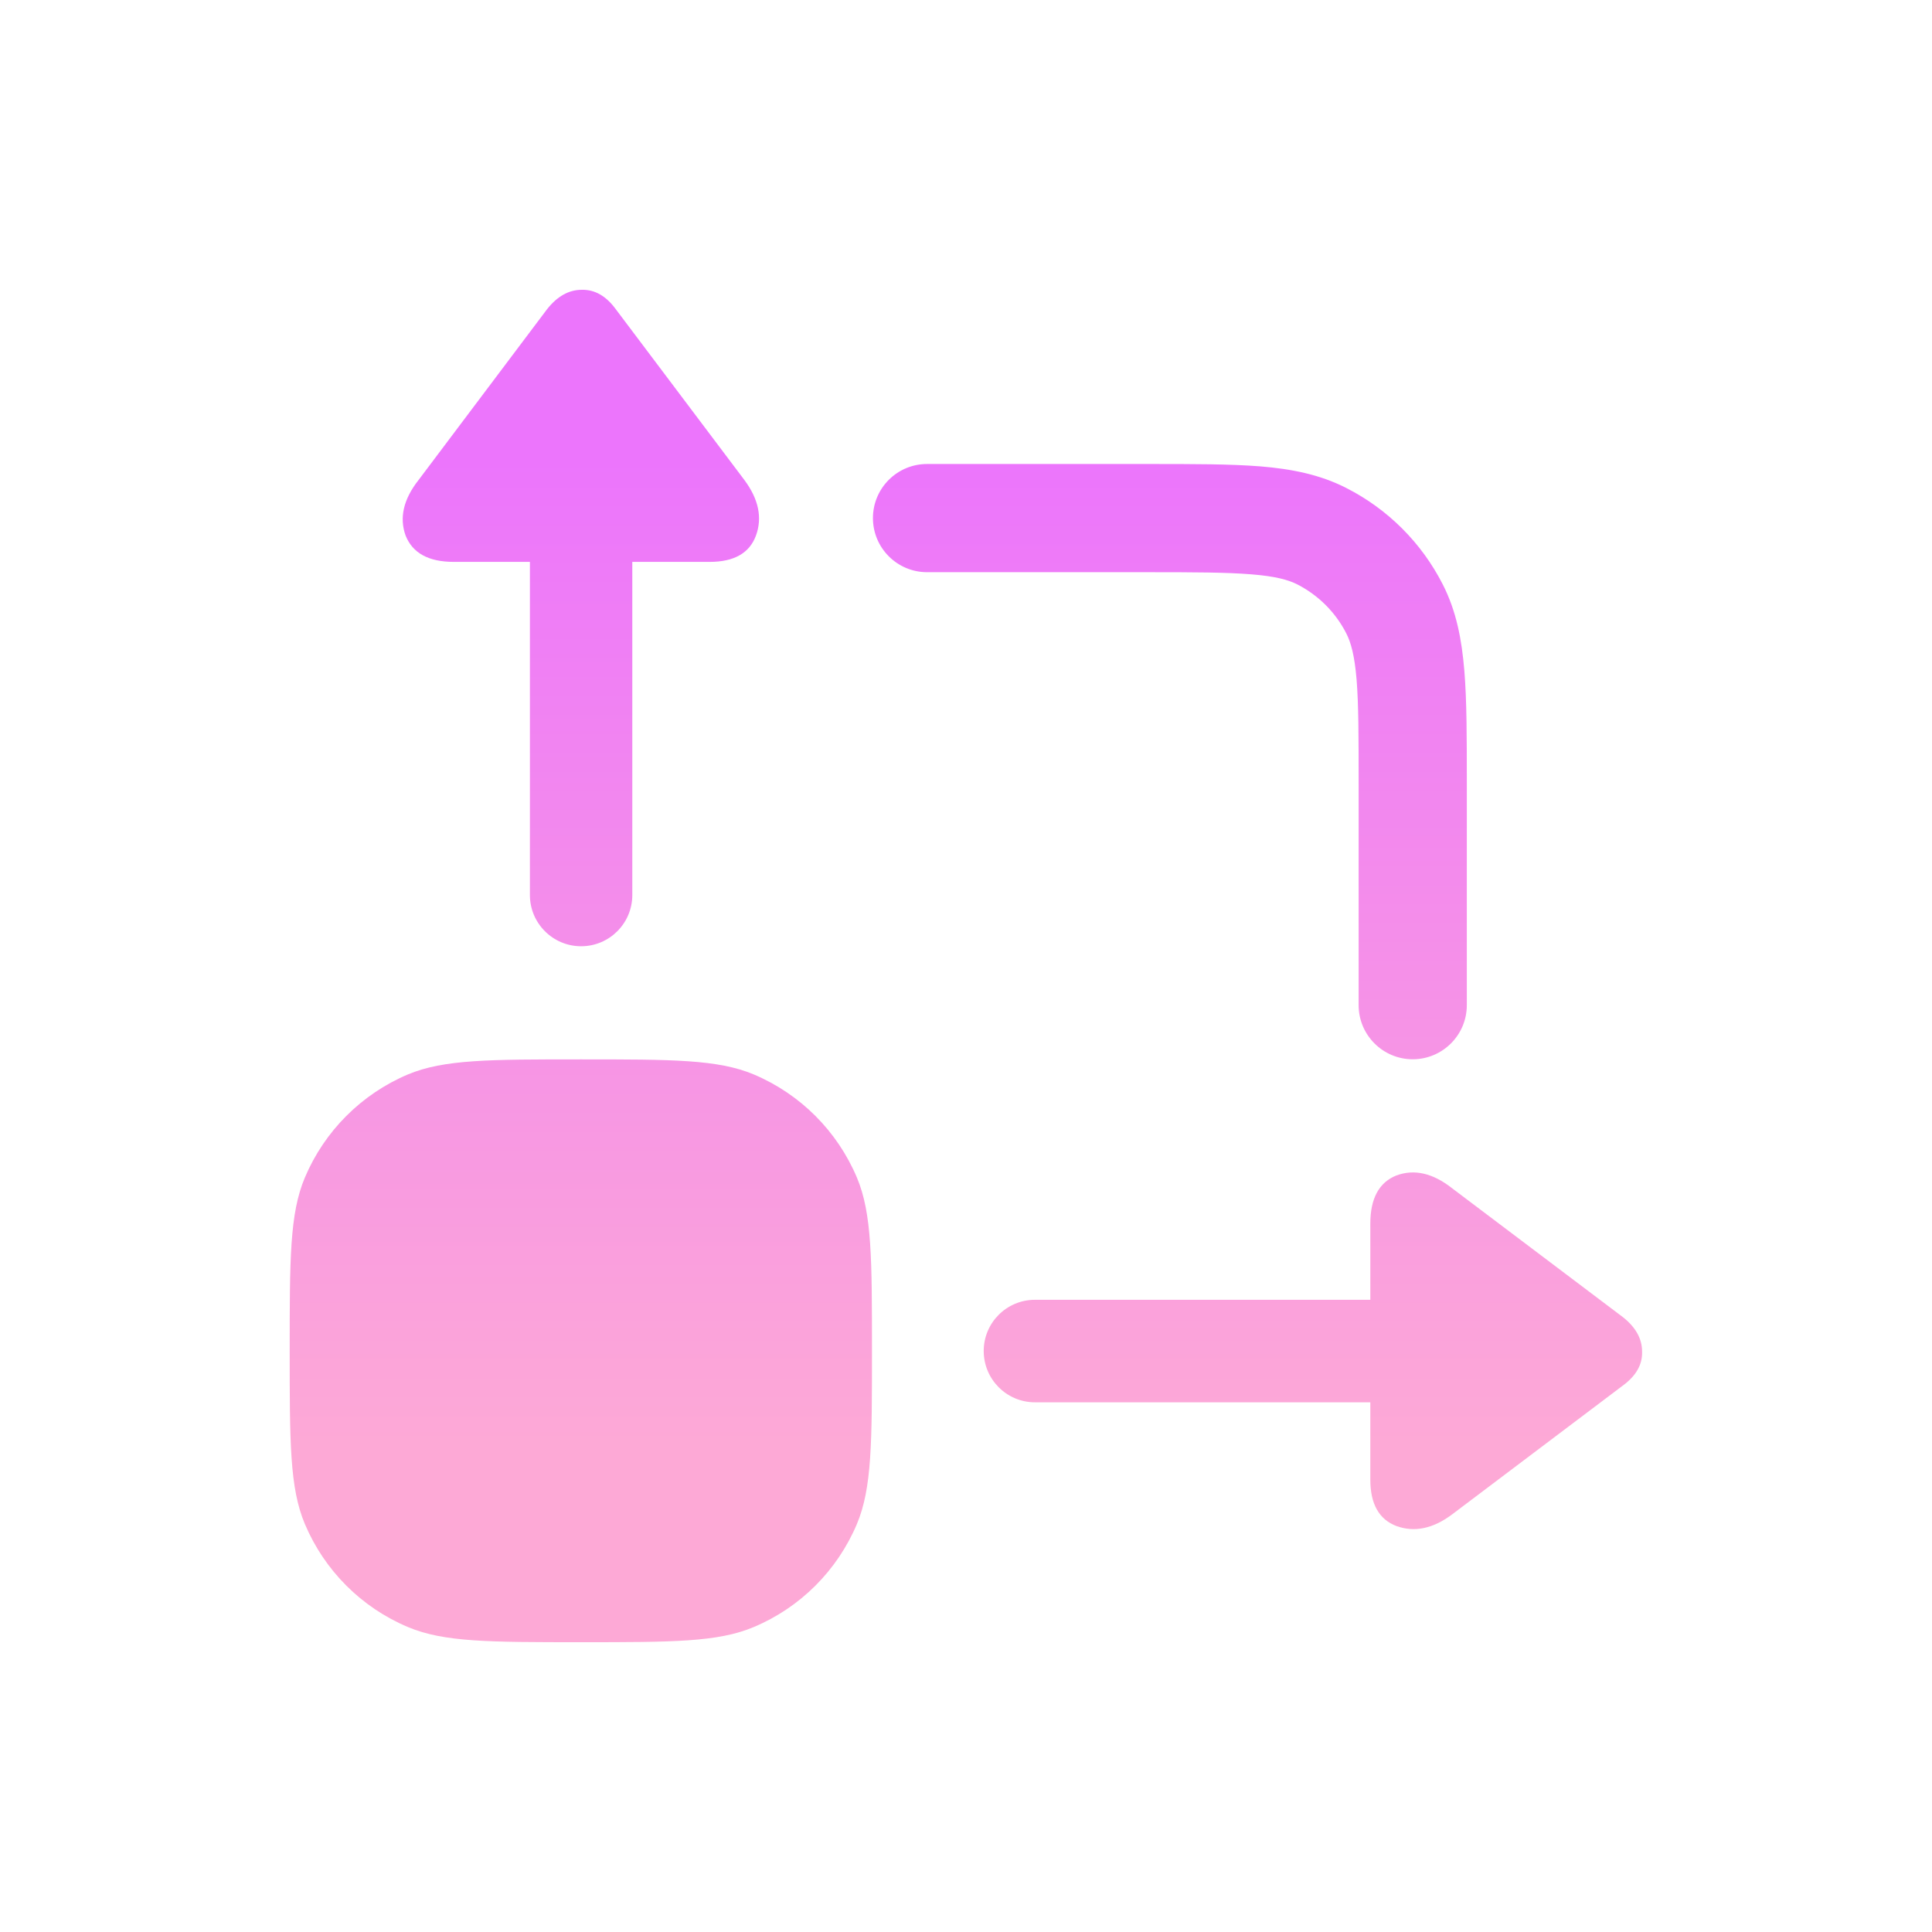
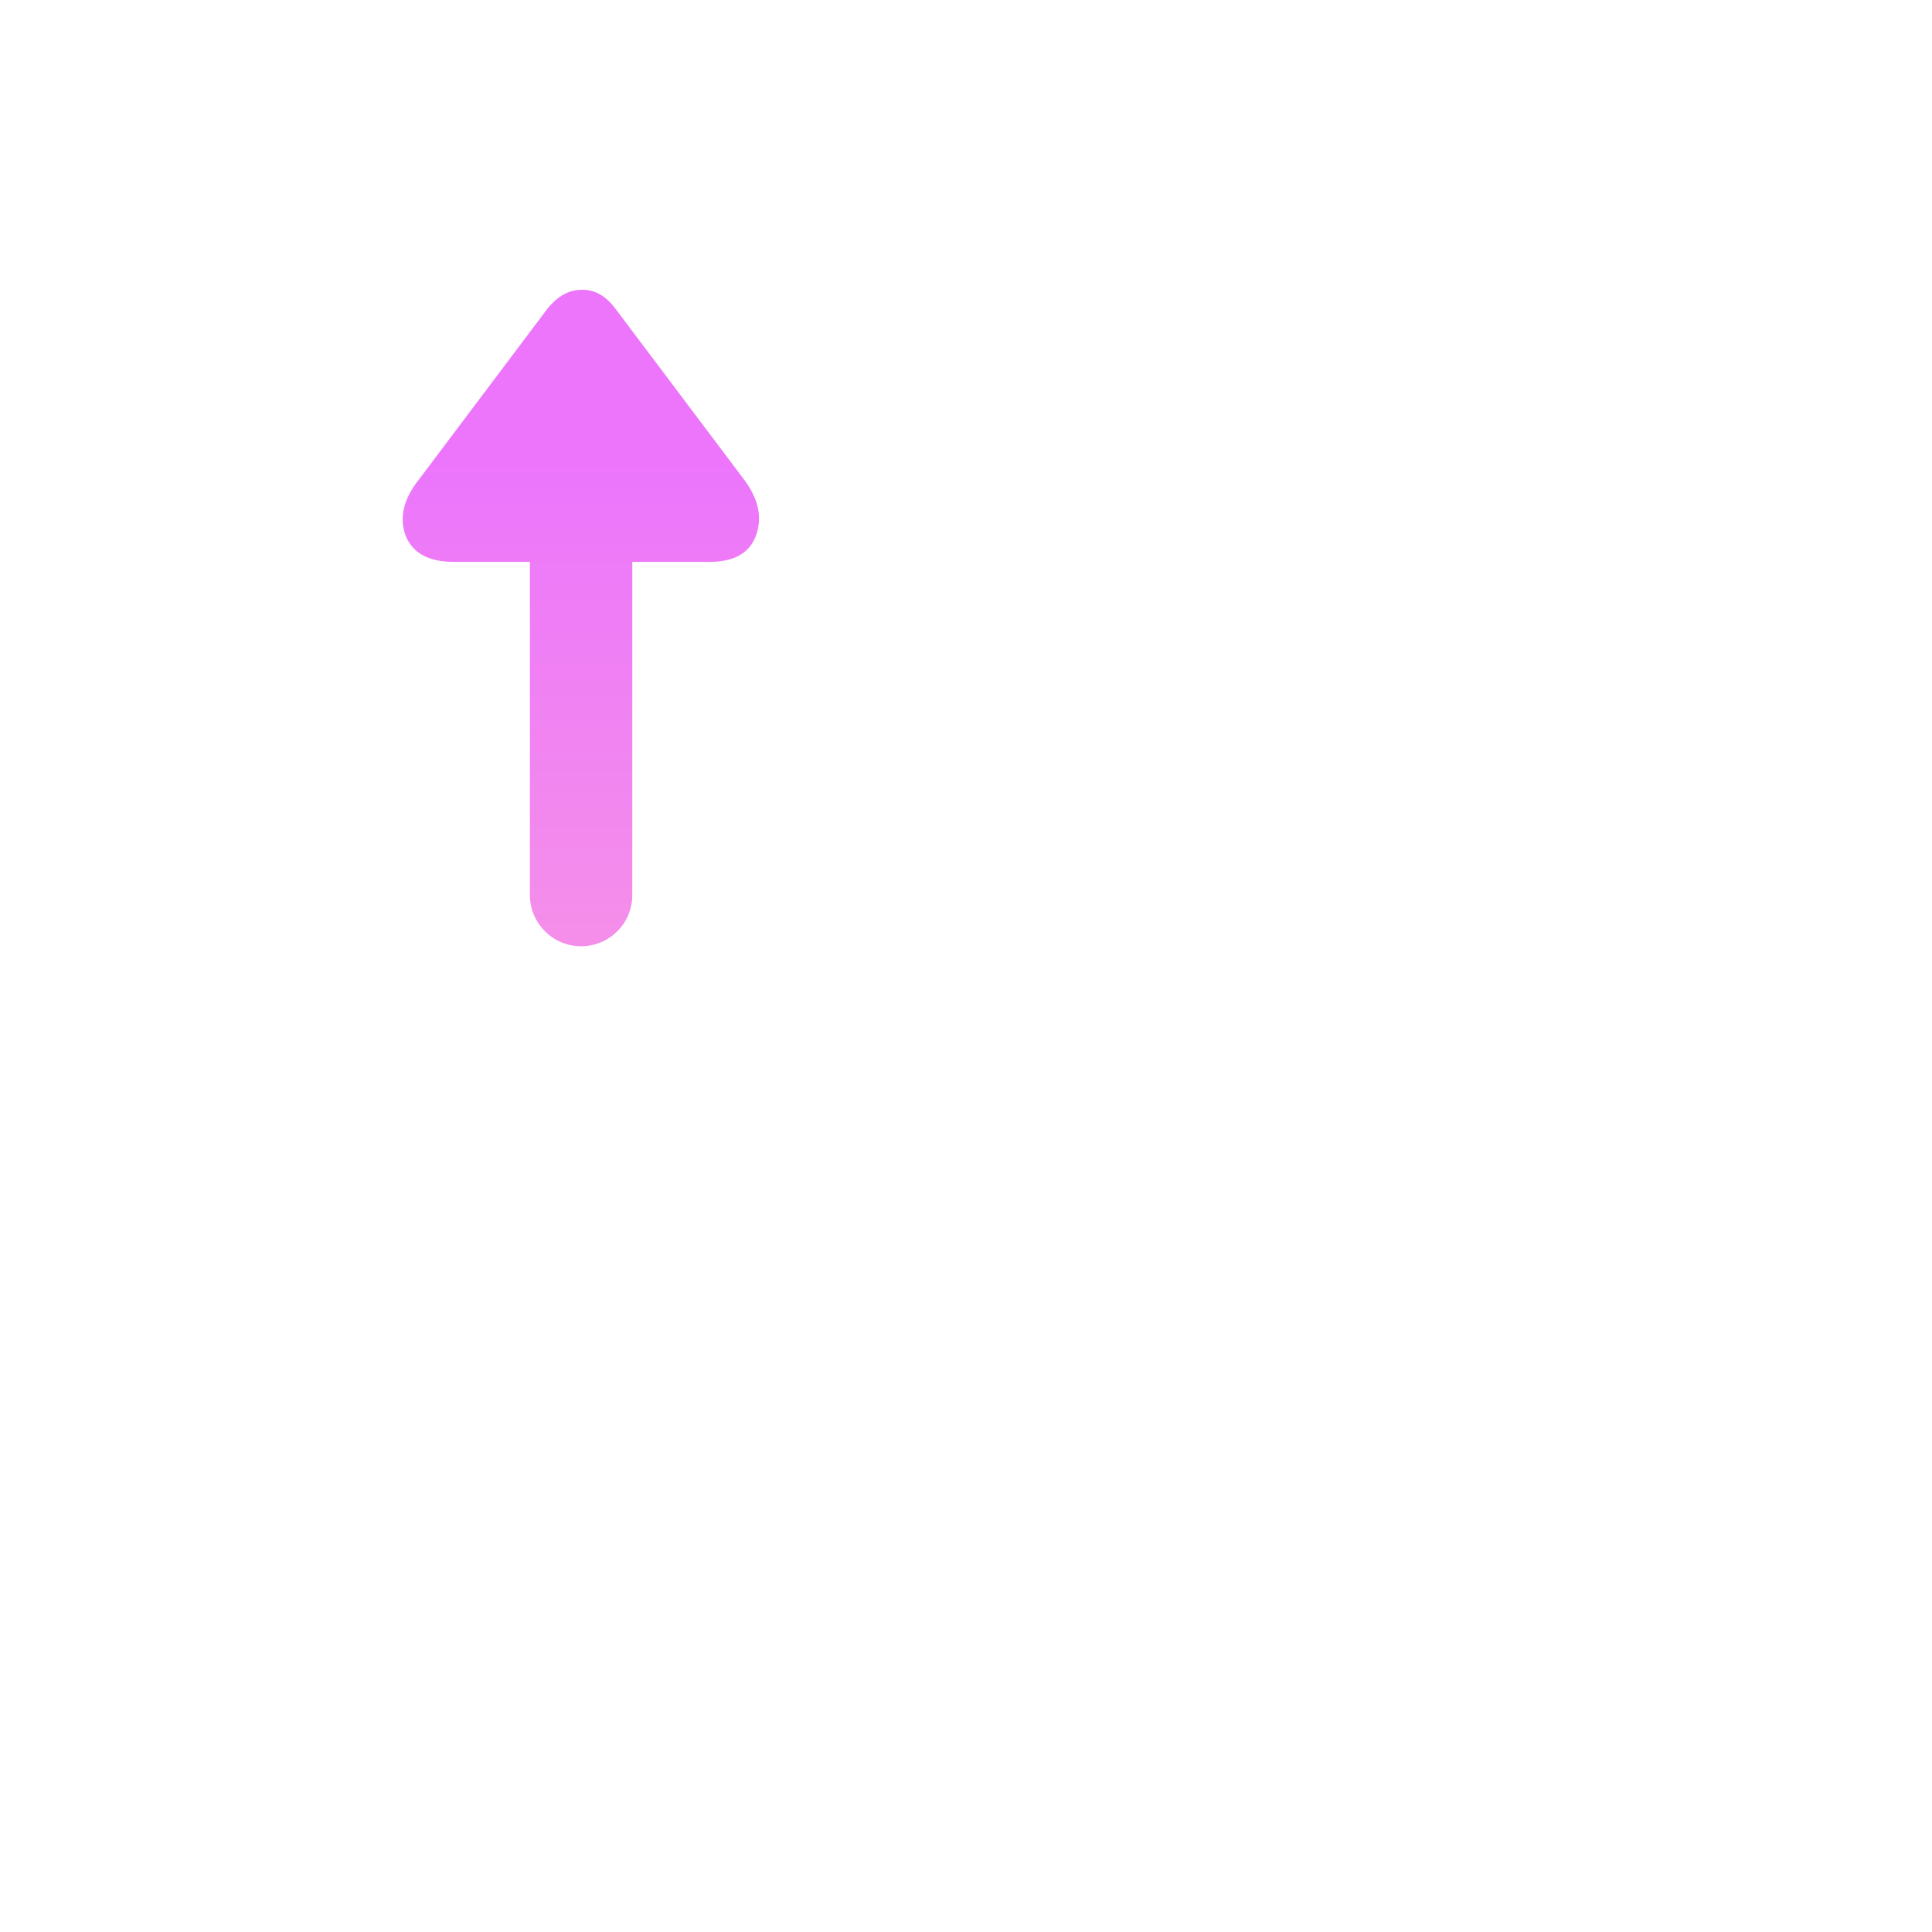
<svg xmlns="http://www.w3.org/2000/svg" width="18" height="18" viewBox="0 0 18 18" fill="none">
  <path d="M4.937 8.339V5.235H4.228C3.993 5.235 3.844 5.153 3.779 4.99C3.719 4.824 3.759 4.651 3.899 4.473L5.096 2.882C5.191 2.761 5.299 2.7 5.42 2.7C5.541 2.697 5.647 2.757 5.738 2.882L6.936 4.473C7.068 4.651 7.104 4.824 7.043 4.99C6.983 5.153 6.839 5.235 6.612 5.235H5.891L5.891 8.339C5.891 8.602 5.678 8.816 5.414 8.816C5.151 8.816 4.937 8.602 4.937 8.339Z" fill="url(#paint0_linear_7624_6259)" />
-   <path d="M9.642 12.11H12.767V11.4C12.767 11.165 12.849 11.015 13.011 10.951C13.178 10.89 13.35 10.93 13.528 11.07L15.117 12.269C15.239 12.364 15.299 12.472 15.299 12.593C15.303 12.714 15.242 12.82 15.117 12.911L13.528 14.11C13.35 14.243 13.178 14.278 13.011 14.218C12.849 14.157 12.767 14.013 12.767 13.786V13.065L9.642 13.065C9.379 13.065 9.165 12.851 9.165 12.587C9.165 12.323 9.379 12.11 9.642 12.11Z" fill="url(#paint1_linear_7624_6259)" />
-   <path d="M2.699 12.585C2.699 11.732 2.699 11.306 2.84 10.972C3.023 10.538 3.368 10.193 3.801 10.01C4.136 9.87 4.561 9.87 5.412 9.87C6.262 9.87 6.688 9.87 7.022 10.01C7.456 10.193 7.801 10.538 7.984 10.972C8.124 11.306 8.124 11.732 8.124 12.585C8.124 13.437 8.124 13.863 7.984 14.198C7.801 14.632 7.456 14.977 7.022 15.159C6.688 15.3 6.262 15.3 5.412 15.3C4.561 15.3 4.136 15.3 3.801 15.159C3.368 14.977 3.023 14.632 2.84 14.198C2.699 13.863 2.699 13.437 2.699 12.585Z" fill="url(#paint2_linear_7624_6259)" />
-   <path d="M8.637 4.323L10.703 4.323C11.119 4.323 11.462 4.323 11.741 4.345C12.031 4.369 12.296 4.42 12.544 4.547C12.931 4.744 13.245 5.058 13.442 5.445C13.569 5.694 13.619 5.959 13.643 6.249C13.666 6.529 13.666 6.872 13.666 7.289L13.666 9.365C13.666 9.643 13.44 9.869 13.162 9.869C12.884 9.869 12.658 9.643 12.658 9.365L12.658 7.309C12.658 6.867 12.658 6.565 12.639 6.331C12.62 6.104 12.586 5.986 12.544 5.903C12.444 5.706 12.284 5.546 12.087 5.445C12.004 5.403 11.886 5.369 11.659 5.351C11.426 5.332 11.124 5.331 10.682 5.331H8.637C8.359 5.331 8.133 5.105 8.133 4.827C8.133 4.548 8.359 4.323 8.637 4.323Z" fill="url(#paint3_linear_7624_6259)" />
  <defs>
    <linearGradient id="paint0_linear_7624_6259" x1="8.999" y1="13.463" x2="8.999" y2="4.275" gradientUnits="userSpaceOnUse">
      <stop stop-color="#FDA9D6" />
      <stop offset="1" stop-color="#EC75FC" />
    </linearGradient>
    <linearGradient id="paint1_linear_7624_6259" x1="8.999" y1="13.463" x2="8.999" y2="4.275" gradientUnits="userSpaceOnUse">
      <stop stop-color="#FDA9D6" />
      <stop offset="1" stop-color="#EC75FC" />
    </linearGradient>
    <linearGradient id="paint2_linear_7624_6259" x1="8.999" y1="13.463" x2="8.999" y2="4.275" gradientUnits="userSpaceOnUse">
      <stop stop-color="#FDA9D6" />
      <stop offset="1" stop-color="#EC75FC" />
    </linearGradient>
    <linearGradient id="paint3_linear_7624_6259" x1="8.999" y1="13.463" x2="8.999" y2="4.275" gradientUnits="userSpaceOnUse">
      <stop stop-color="#FDA9D6" />
      <stop offset="1" stop-color="#EC75FC" />
    </linearGradient>
  </defs>
</svg>